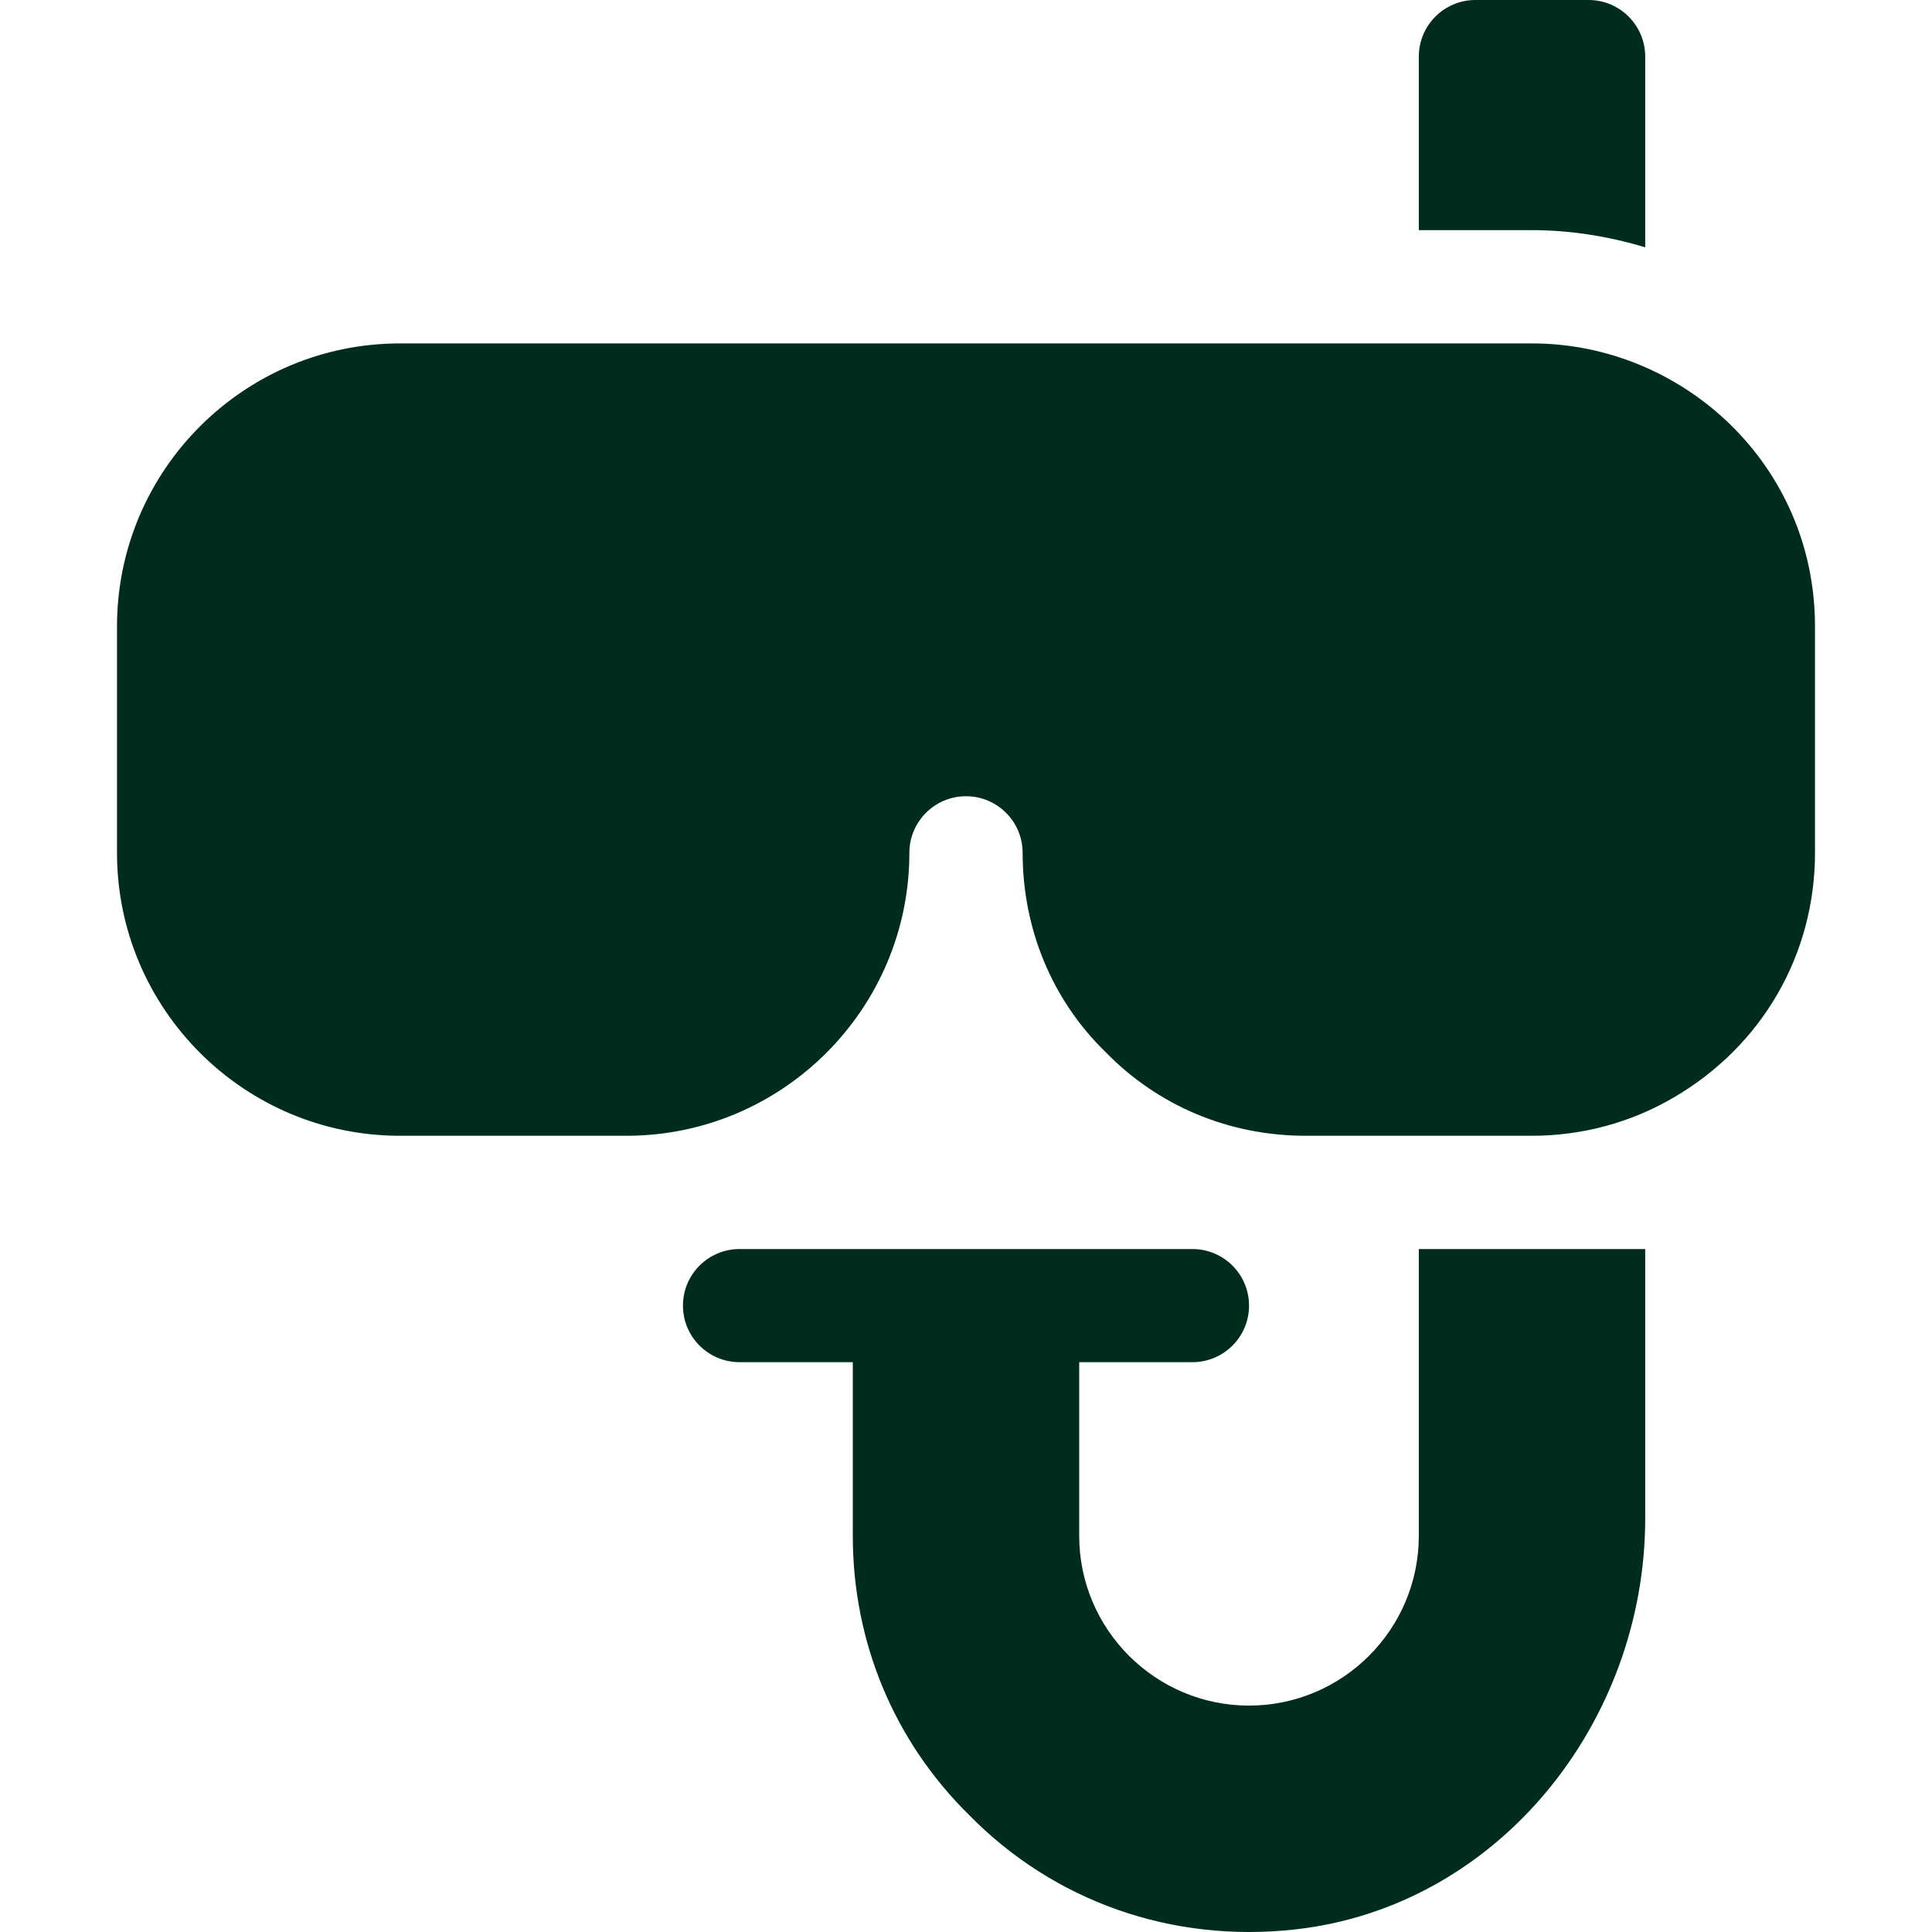
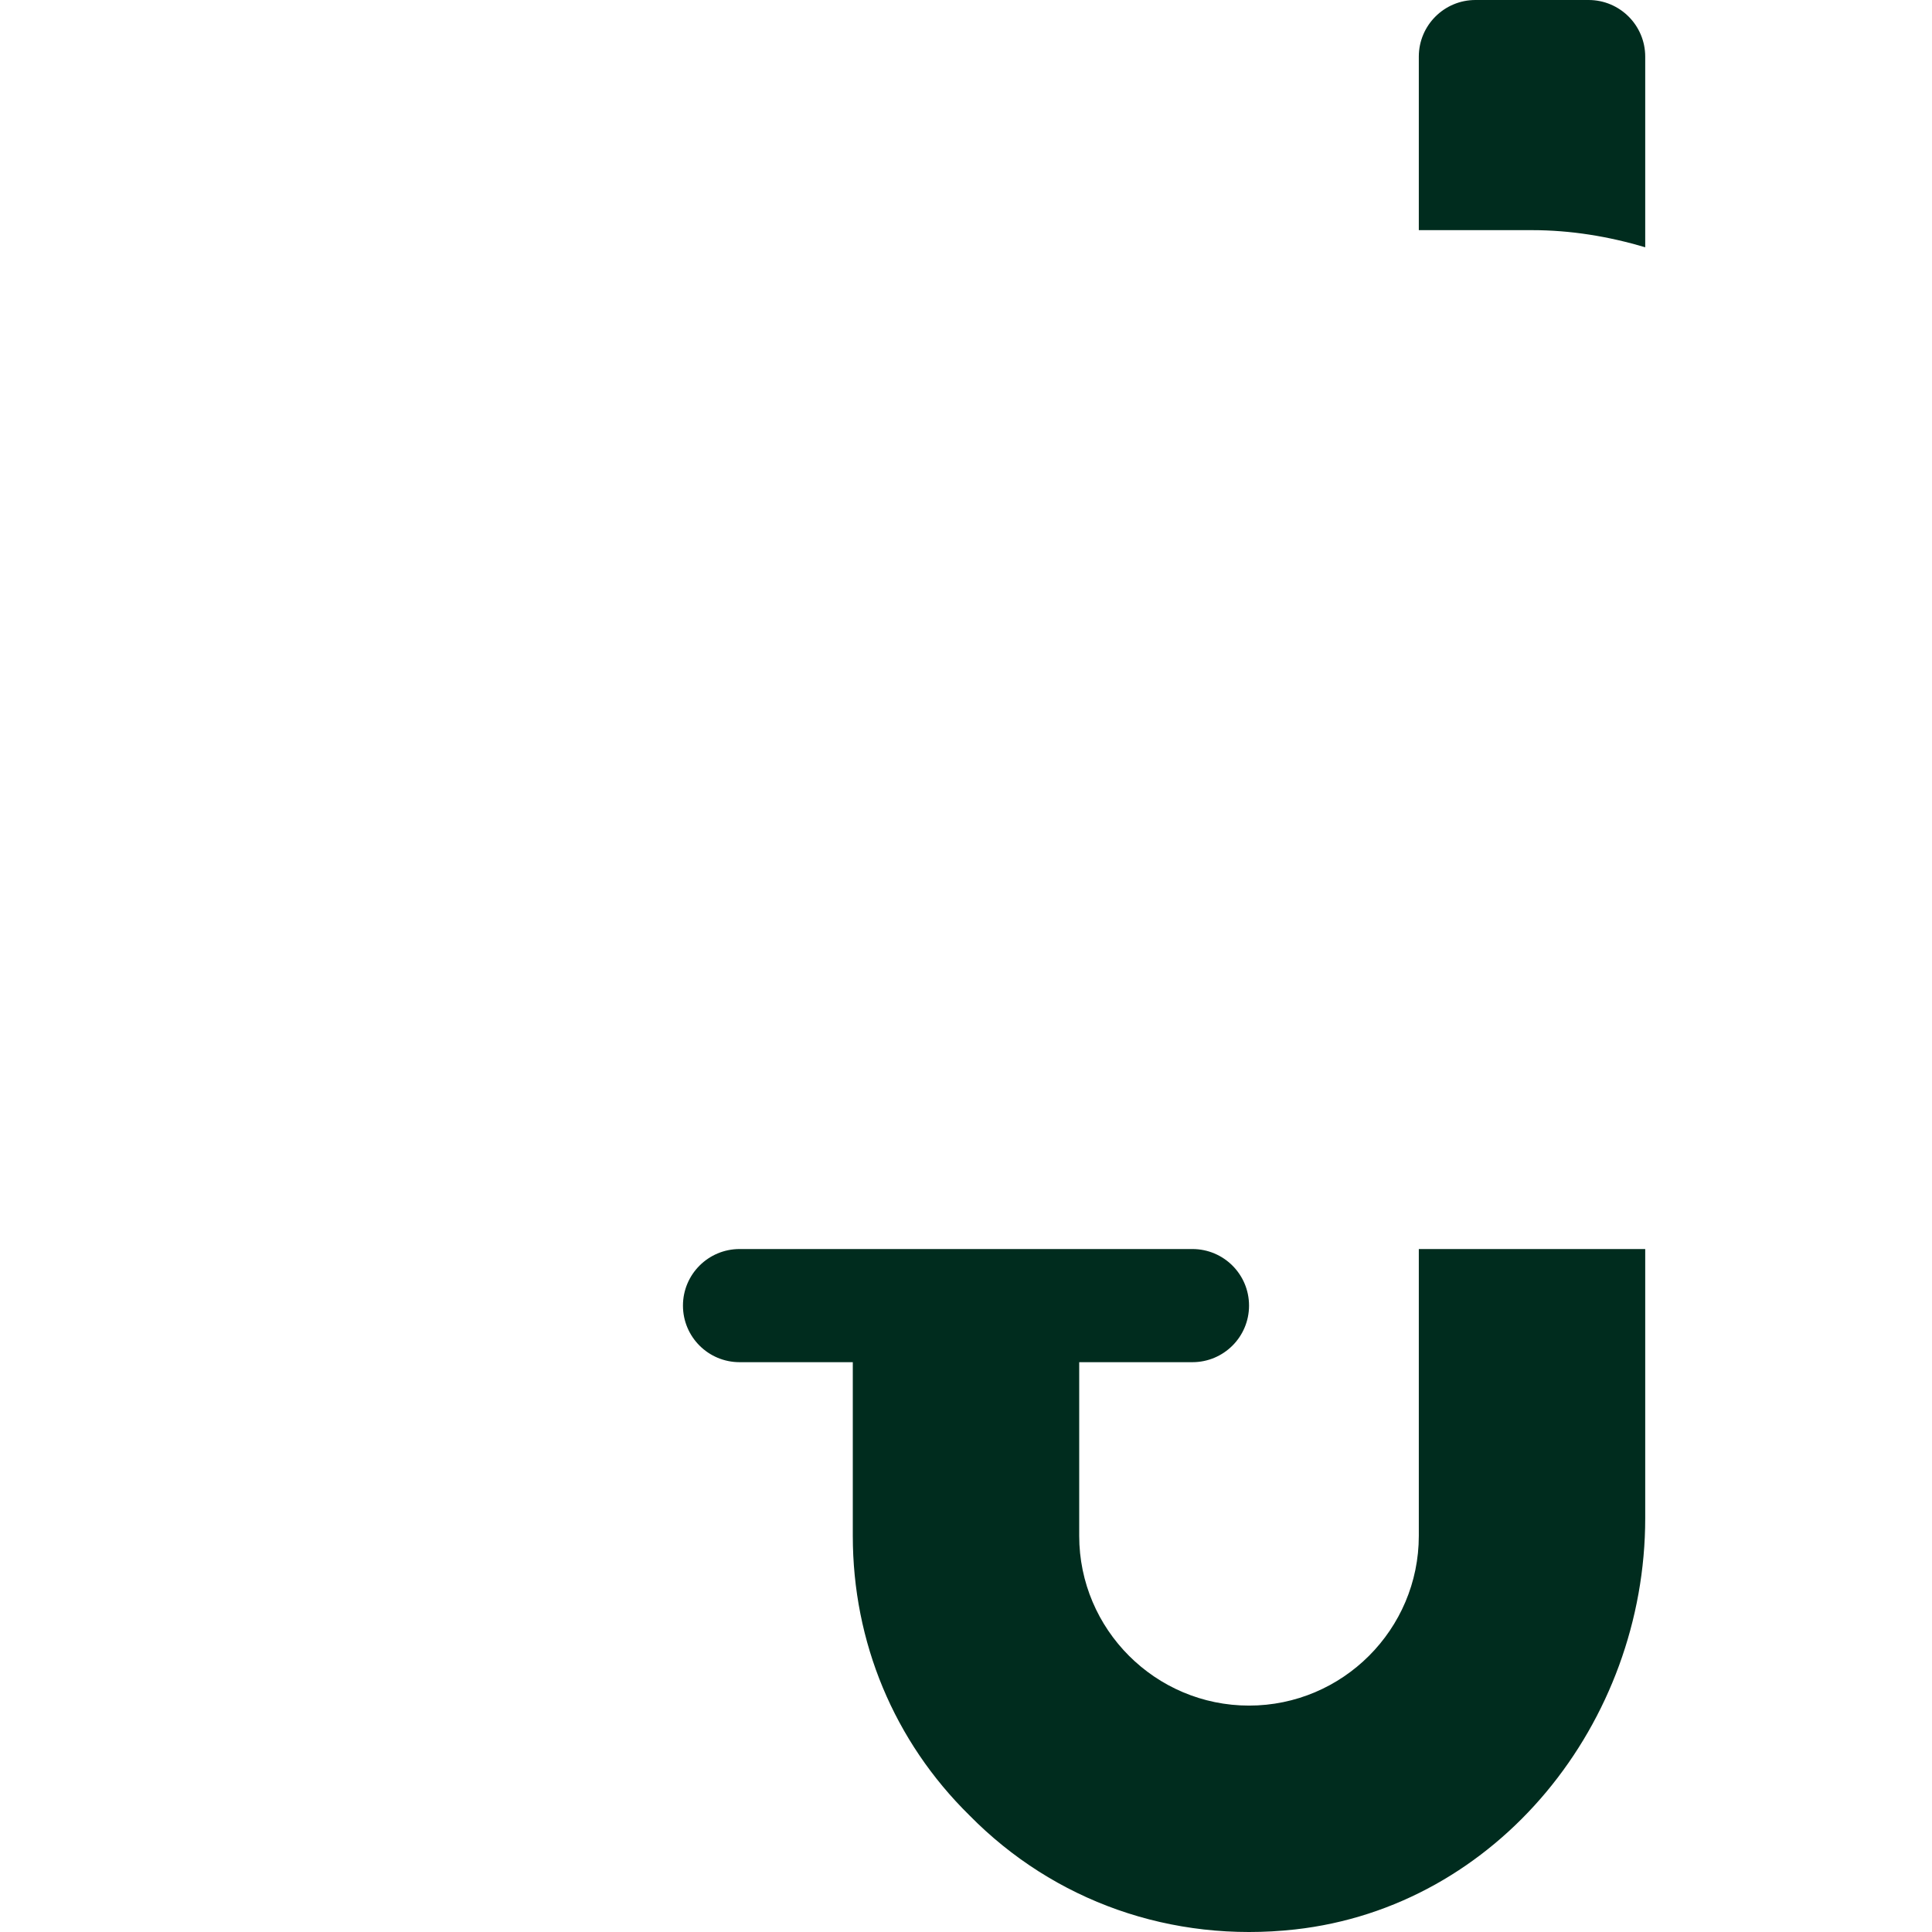
<svg xmlns="http://www.w3.org/2000/svg" width="32" height="32" viewBox="0 0 32 32" fill="none">
  <g clip-path="url(#clip0_129_1488)">
    <path d="M23.5 0.938V3.812H25.375C26.014 3.812 26.644 3.915 27.25 4.096V0.938C27.25 0.42 26.83 0 26.312 0H24.438C23.92 0 23.5 0.42 23.5 0.938Z" fill="#002C1E" />
-     <path d="M30.062 14.125V10.375C30.062 7.688 27.862 5.688 25.375 5.688H6.625C4.04 5.688 1.938 7.79 1.938 10.375V14.125C1.938 16.71 4.04 18.812 6.625 18.812H10.375C12.96 18.812 15.062 16.71 15.062 14.125C15.062 13.608 15.483 13.188 16 13.188C16.517 13.188 16.938 13.608 16.938 14.125C16.938 15.391 17.431 16.569 18.309 17.423C19.181 18.319 20.359 18.812 21.625 18.812H25.375C26.203 18.812 27.015 18.593 27.722 18.178C29.187 17.324 30.062 15.809 30.062 14.125Z" fill="#002C1E" />
    <path d="M19.75 22.562C20.268 22.562 20.688 22.143 20.688 21.625C20.688 21.107 20.268 20.688 19.75 20.688C19.468 20.688 12.054 20.688 12.25 20.688C11.732 20.688 11.312 21.107 11.312 21.625C11.312 22.143 11.732 22.562 12.25 22.562H14.125V25.438C14.125 27.198 14.807 28.839 16.057 30.068C17.458 31.492 19.405 32.184 21.448 31.958C24.813 31.584 27.25 28.531 27.25 25.146V20.688H23.5V25.438C23.5 26.988 22.238 28.25 20.688 28.25C19.137 28.25 17.875 26.988 17.875 25.438V22.562H19.75Z" fill="#002C1E" />
  </g>
  <defs>
    <clipPath id="clip0_129_1488">
      <rect width="32" height="32" fill="white" />
    </clipPath>
  </defs>
</svg>